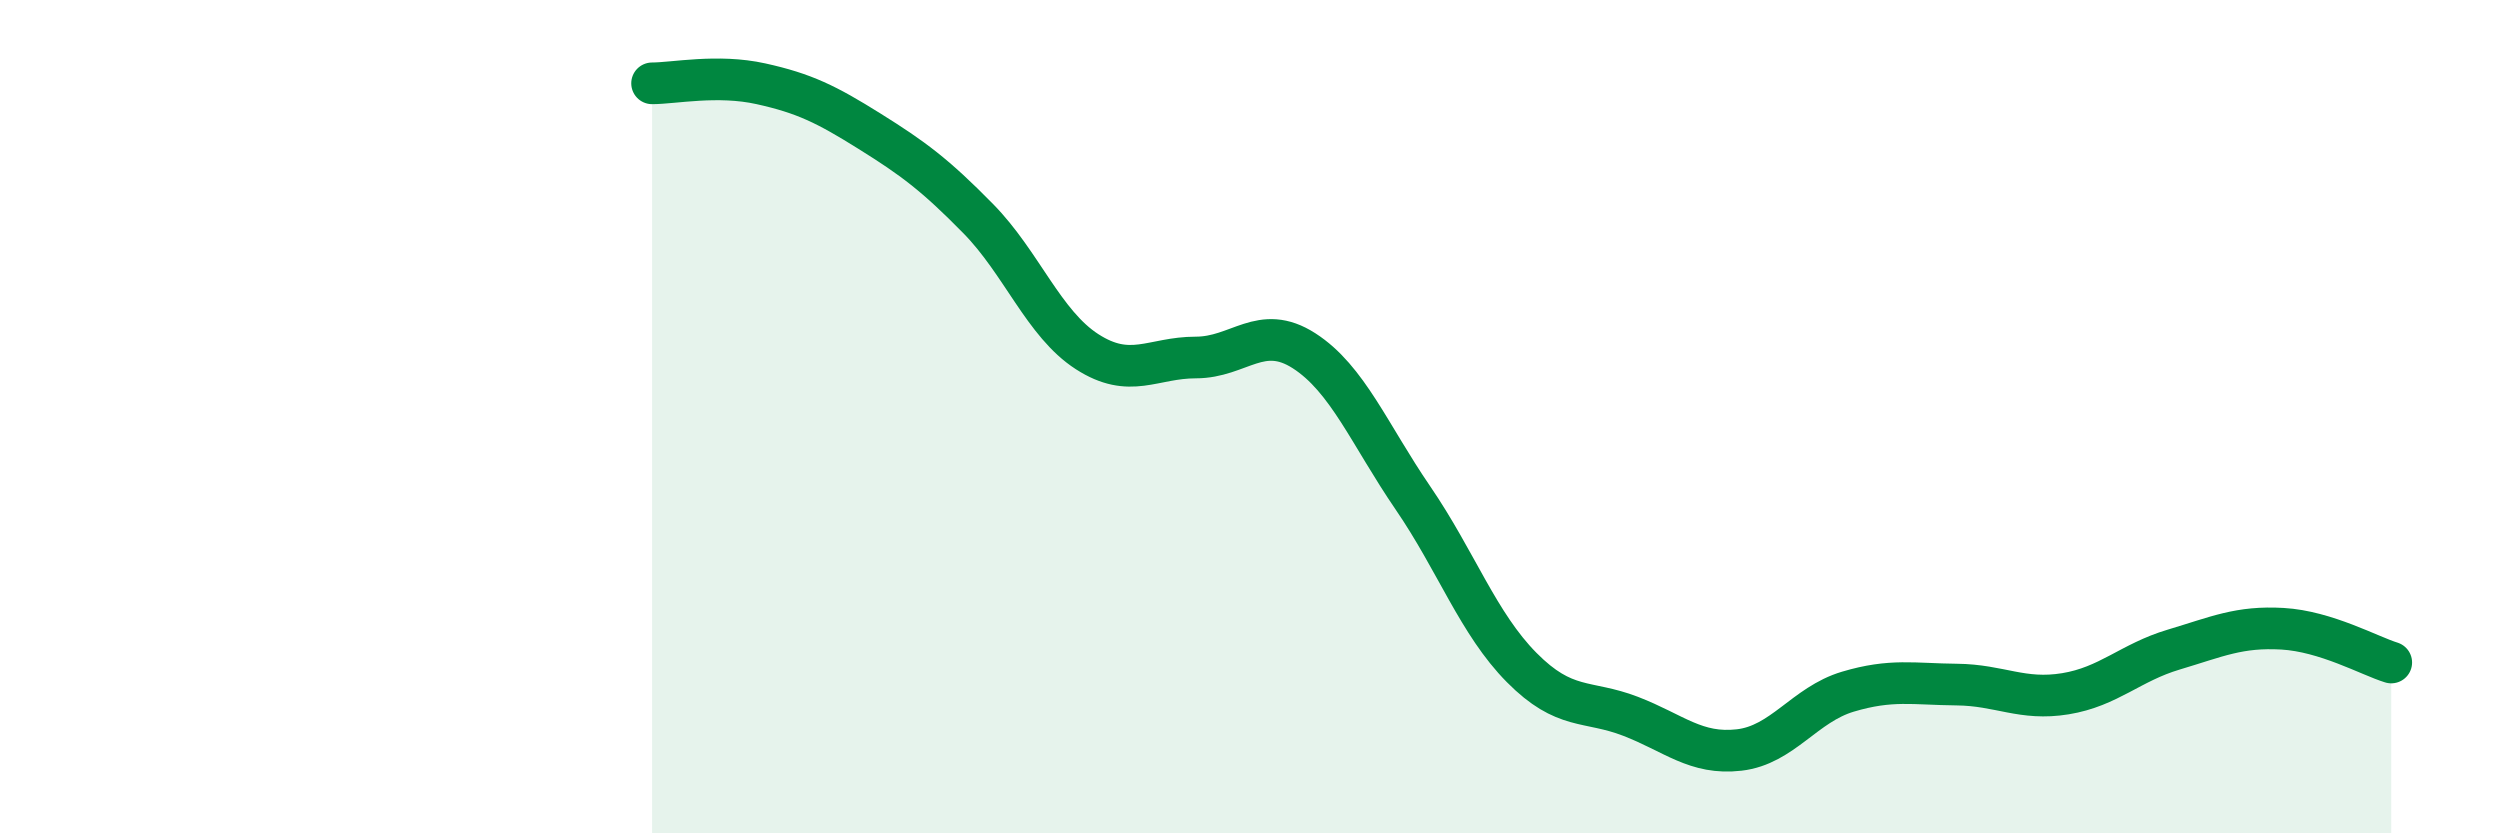
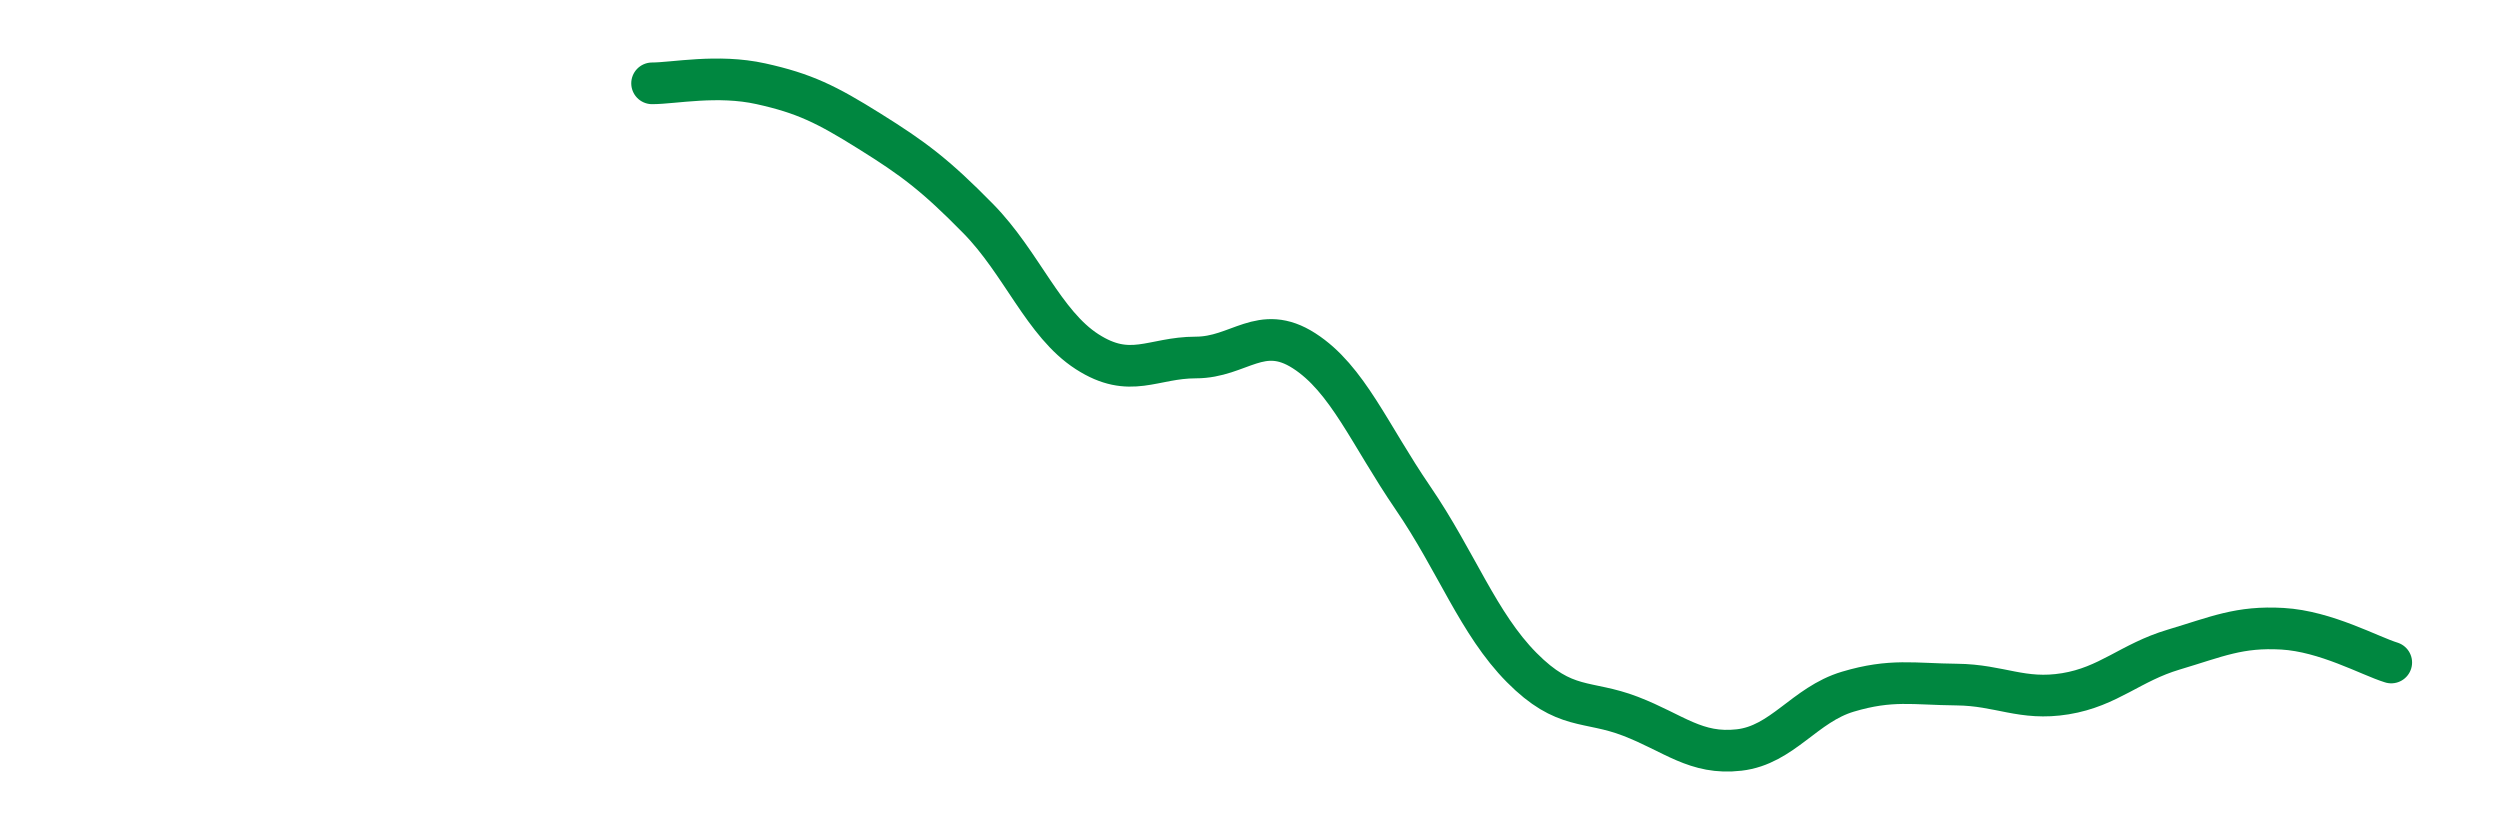
<svg xmlns="http://www.w3.org/2000/svg" width="60" height="20" viewBox="0 0 60 20">
-   <path d="M 15.65,2 C 16.17,2 17.22,1.78 18.26,2.01 C 19.3,2.24 19.83,2.5 20.87,3.15 C 21.91,3.8 22.44,4.19 23.48,5.25 C 24.52,6.31 25.05,7.77 26.09,8.44 C 27.13,9.11 27.66,8.58 28.7,8.58 C 29.74,8.58 30.26,7.75 31.3,8.42 C 32.34,9.09 32.87,10.43 33.91,11.95 C 34.95,13.47 35.48,14.97 36.52,16.02 C 37.56,17.07 38.09,16.79 39.13,17.19 C 40.17,17.59 40.7,18.12 41.74,18 C 42.78,17.88 43.31,16.91 44.35,16.6 C 45.39,16.29 45.92,16.42 46.96,16.43 C 48,16.44 48.53,16.82 49.57,16.65 C 50.61,16.48 51.13,15.9 52.17,15.59 C 53.21,15.28 53.74,15.03 54.78,15.09 C 55.82,15.15 56.87,15.74 57.39,15.9L57.39 20L15.65 20Z" fill="#008740" opacity="0.1" stroke-linecap="round" stroke-linejoin="round" />
  <path d="M 15.65,2 C 16.17,2 17.22,1.78 18.26,2.01 C 19.3,2.24 19.83,2.5 20.87,3.15 C 21.91,3.8 22.44,4.19 23.48,5.25 C 24.52,6.31 25.05,7.77 26.09,8.44 C 27.13,9.11 27.66,8.58 28.7,8.58 C 29.74,8.58 30.26,7.75 31.3,8.42 C 32.34,9.09 32.87,10.43 33.91,11.95 C 34.95,13.47 35.48,14.97 36.52,16.02 C 37.56,17.07 38.09,16.79 39.13,17.19 C 40.17,17.59 40.7,18.12 41.74,18 C 42.78,17.88 43.31,16.91 44.35,16.6 C 45.39,16.29 45.92,16.42 46.96,16.43 C 48,16.44 48.53,16.82 49.57,16.65 C 50.61,16.48 51.13,15.9 52.17,15.59 C 53.21,15.28 53.74,15.03 54.78,15.09 C 55.82,15.15 56.87,15.74 57.39,15.9" stroke="#008740" stroke-width="1" fill="none" stroke-linecap="round" stroke-linejoin="round" />
</svg>